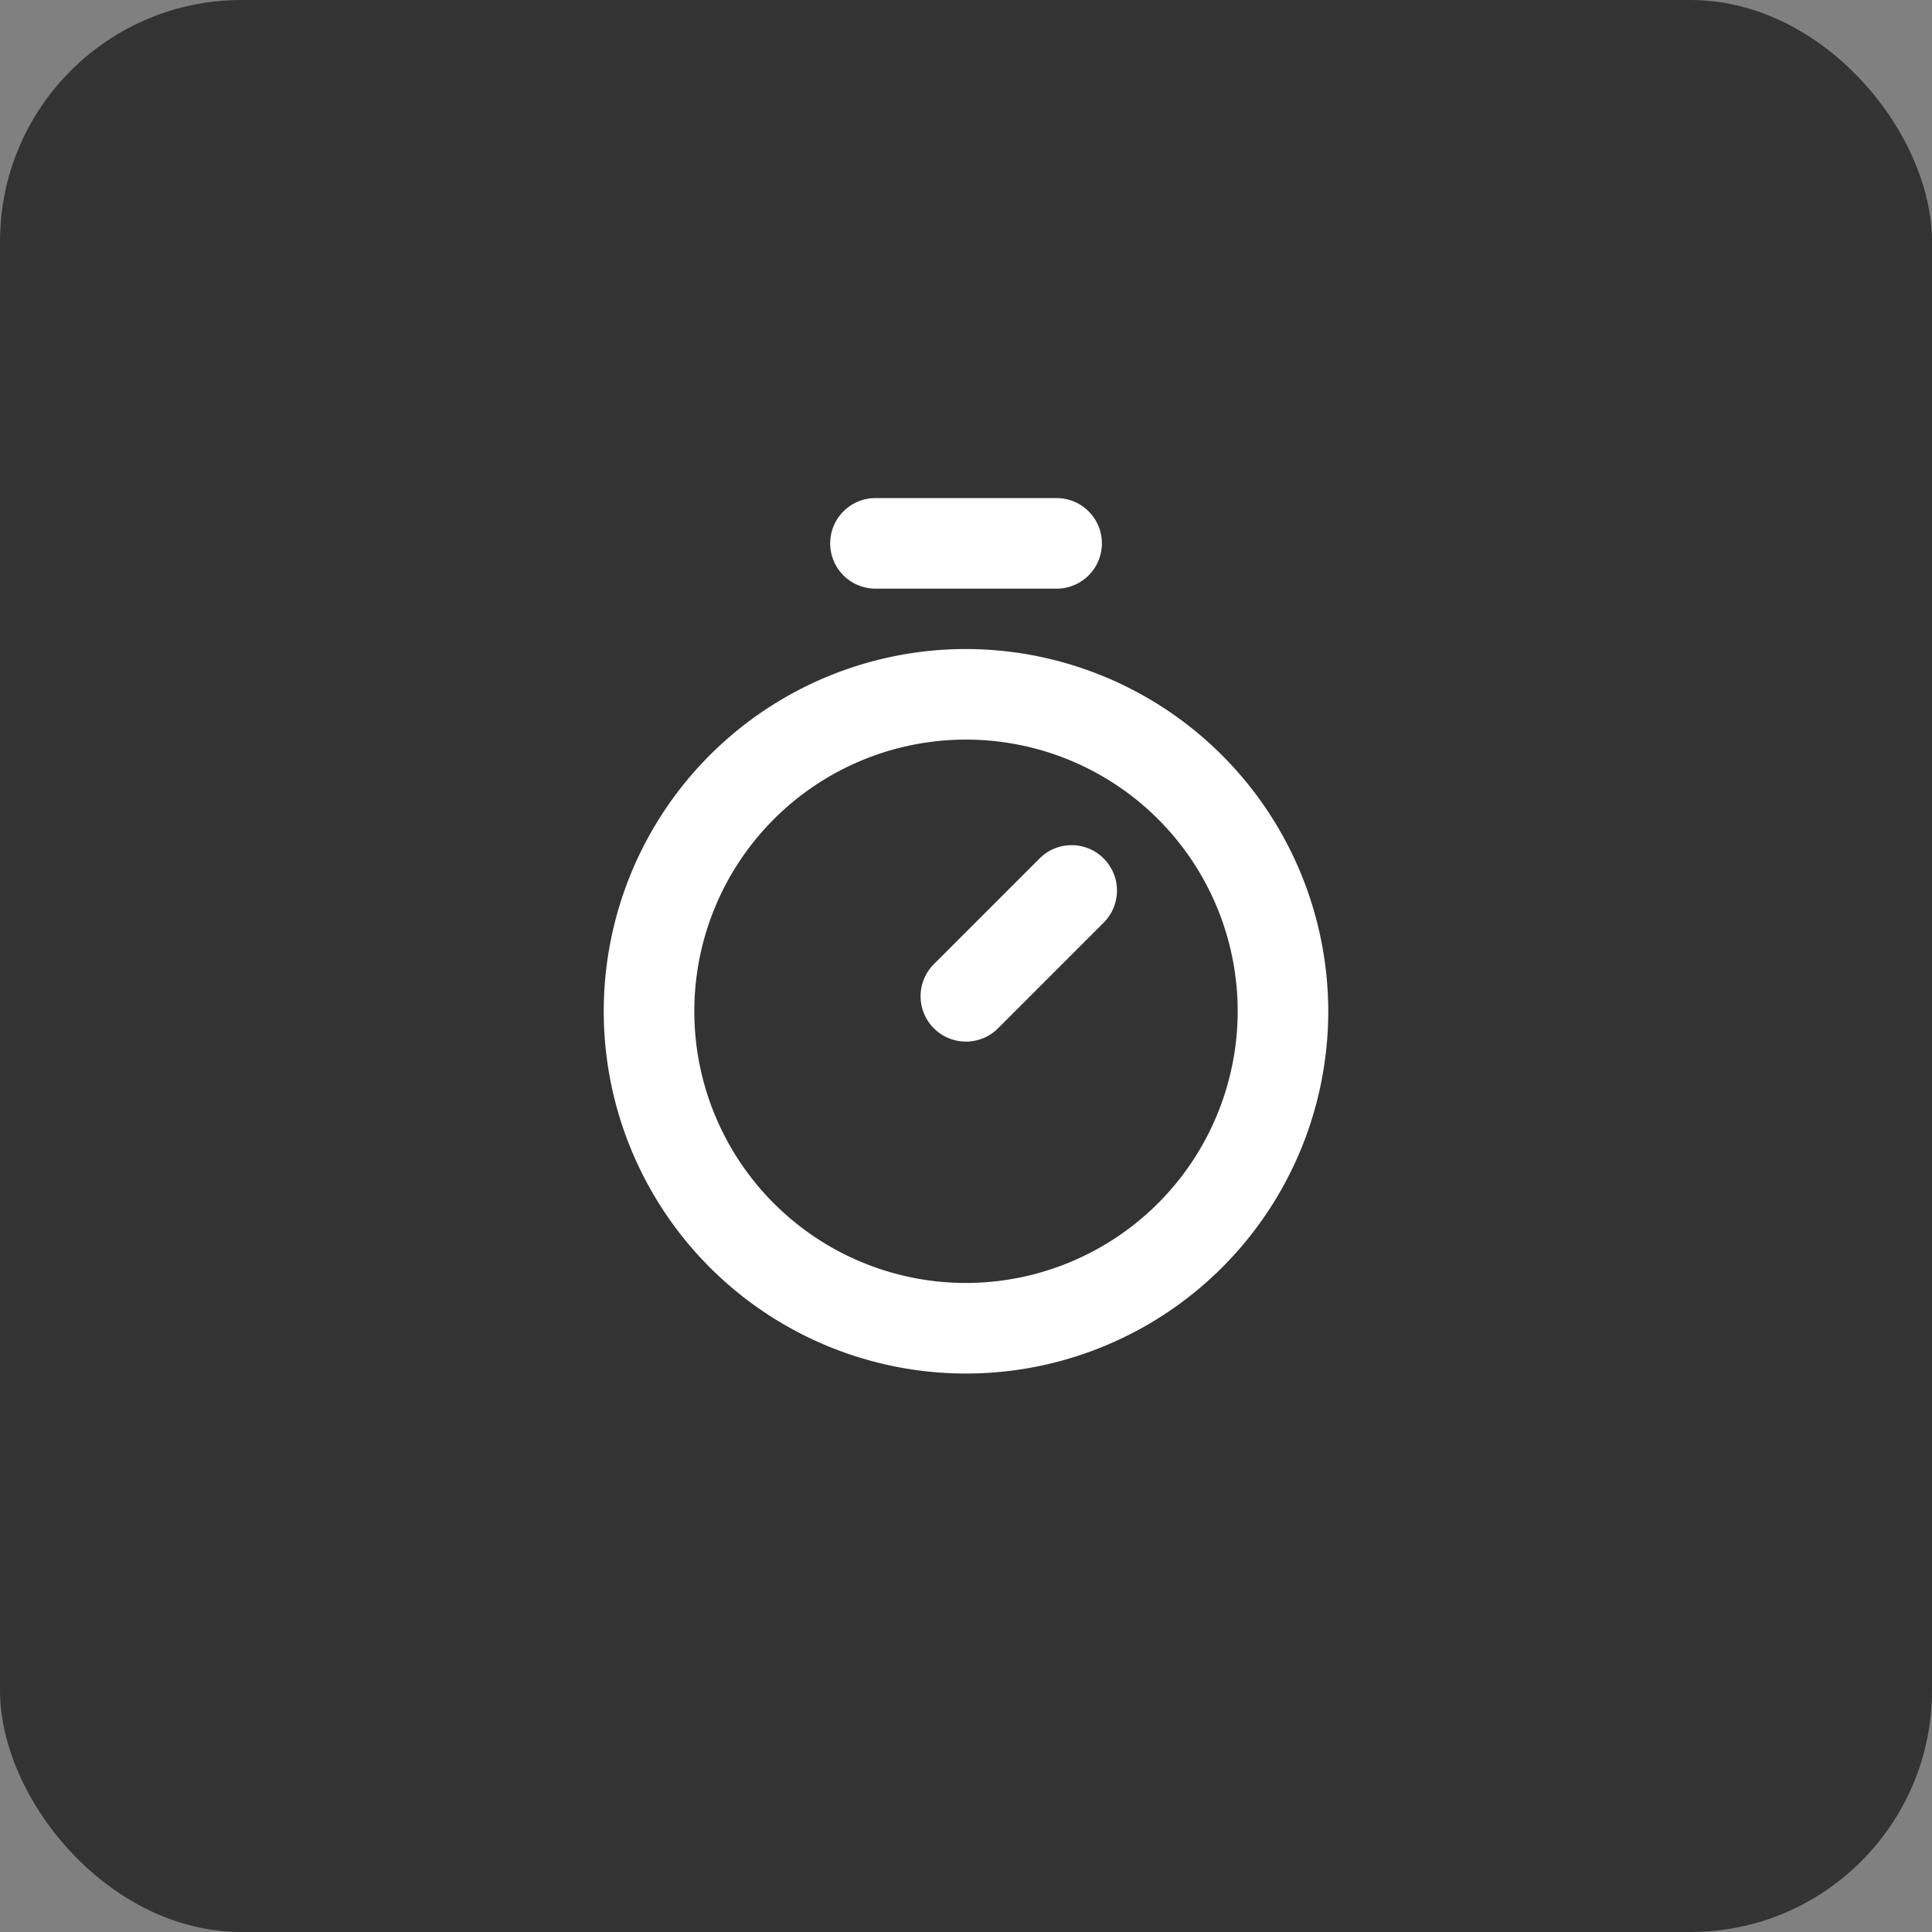
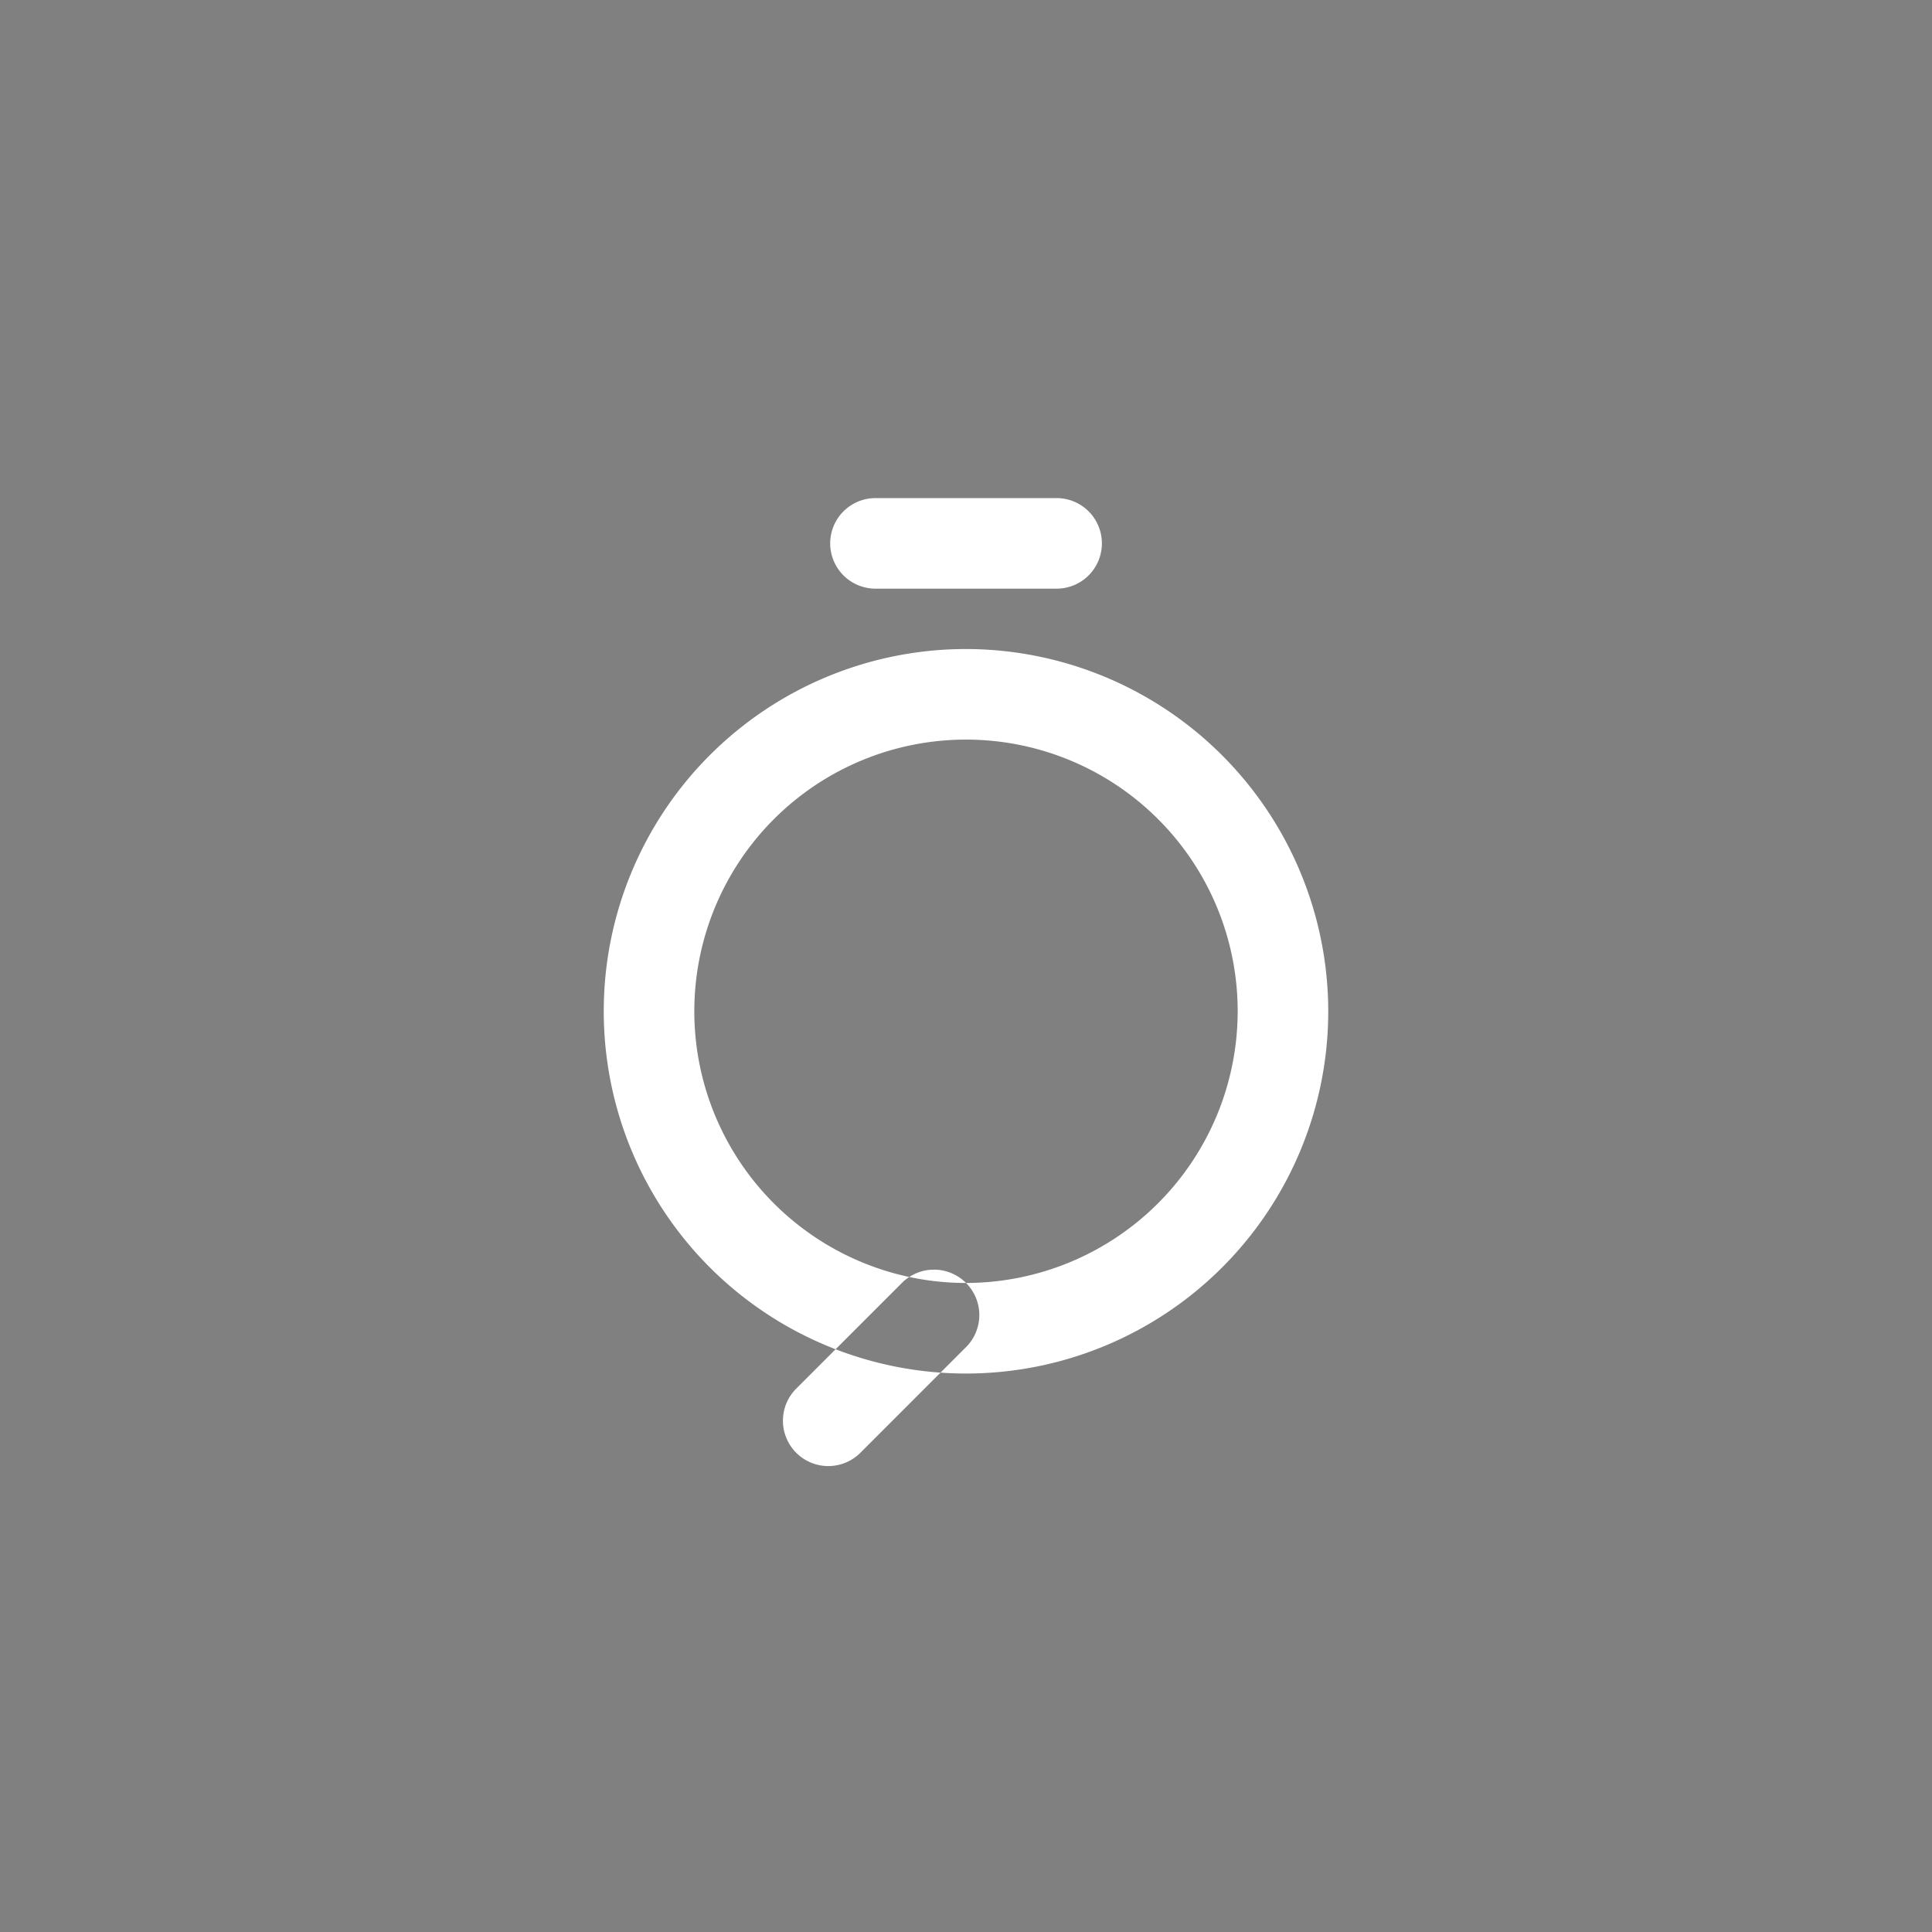
<svg xmlns="http://www.w3.org/2000/svg" width="48" height="48" fill="none">
  <rect width="100%" height="100%" fill="#808080" stroke="none" />
-   <rect width="48" height="48" fill="#333" rx="6" />
-   <path fill="#fff" d="M24 16.125a9 9 0 1 0 9 9 9.01 9.01 0 0 0-9-9Zm0 15.75a6.75 6.75 0 1 1 6.75-6.75 6.758 6.758 0 0 1-6.75 6.75Zm3.42-10.546a1.125 1.125 0 0 1 0 1.594l-2.624 2.625a1.126 1.126 0 1 1-1.594-1.594l2.625-2.625a1.125 1.125 0 0 1 1.594 0ZM20.626 13.5a1.125 1.125 0 0 1 1.125-1.125h4.5a1.125 1.125 0 1 1 0 2.25h-4.5a1.125 1.125 0 0 1-1.125-1.125Z" />
+   <path fill="#fff" d="M24 16.125a9 9 0 1 0 9 9 9.01 9.01 0 0 0-9-9Zm0 15.75a6.75 6.75 0 1 1 6.75-6.75 6.758 6.758 0 0 1-6.75 6.75Za1.125 1.125 0 0 1 0 1.594l-2.624 2.625a1.126 1.126 0 1 1-1.594-1.594l2.625-2.625a1.125 1.125 0 0 1 1.594 0ZM20.626 13.5a1.125 1.125 0 0 1 1.125-1.125h4.5a1.125 1.125 0 1 1 0 2.25h-4.5a1.125 1.125 0 0 1-1.125-1.125Z" />
</svg>